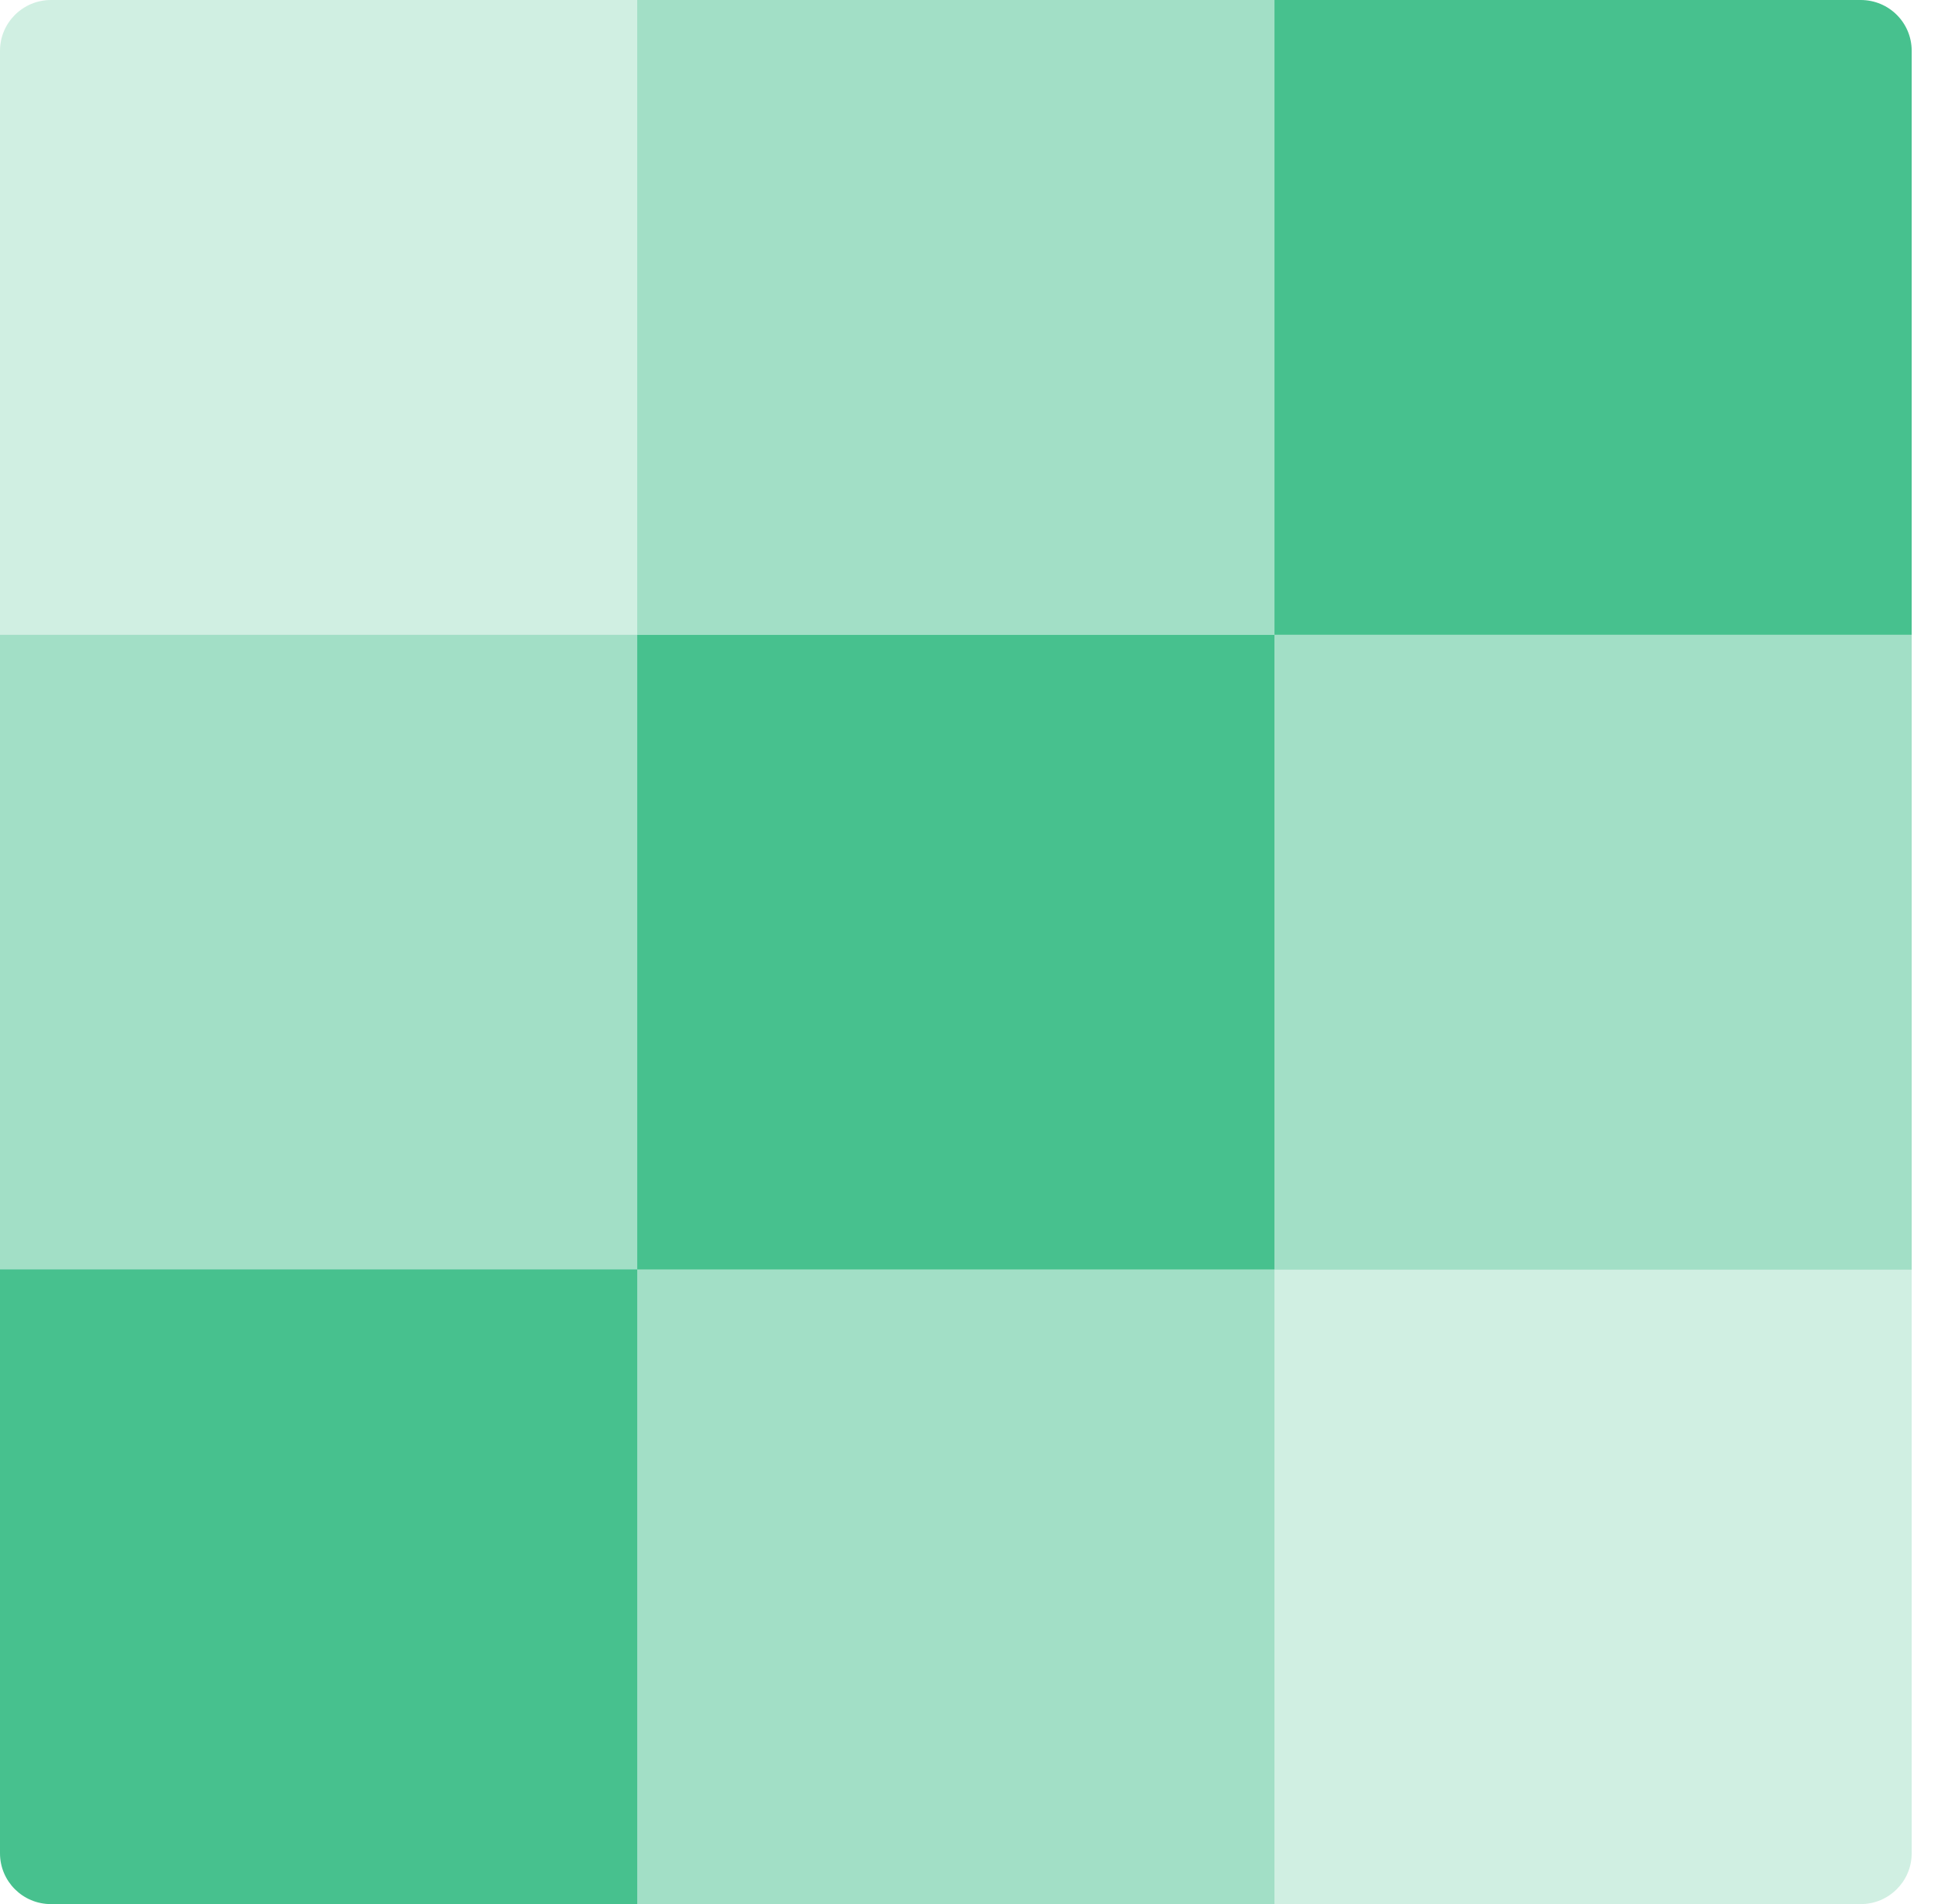
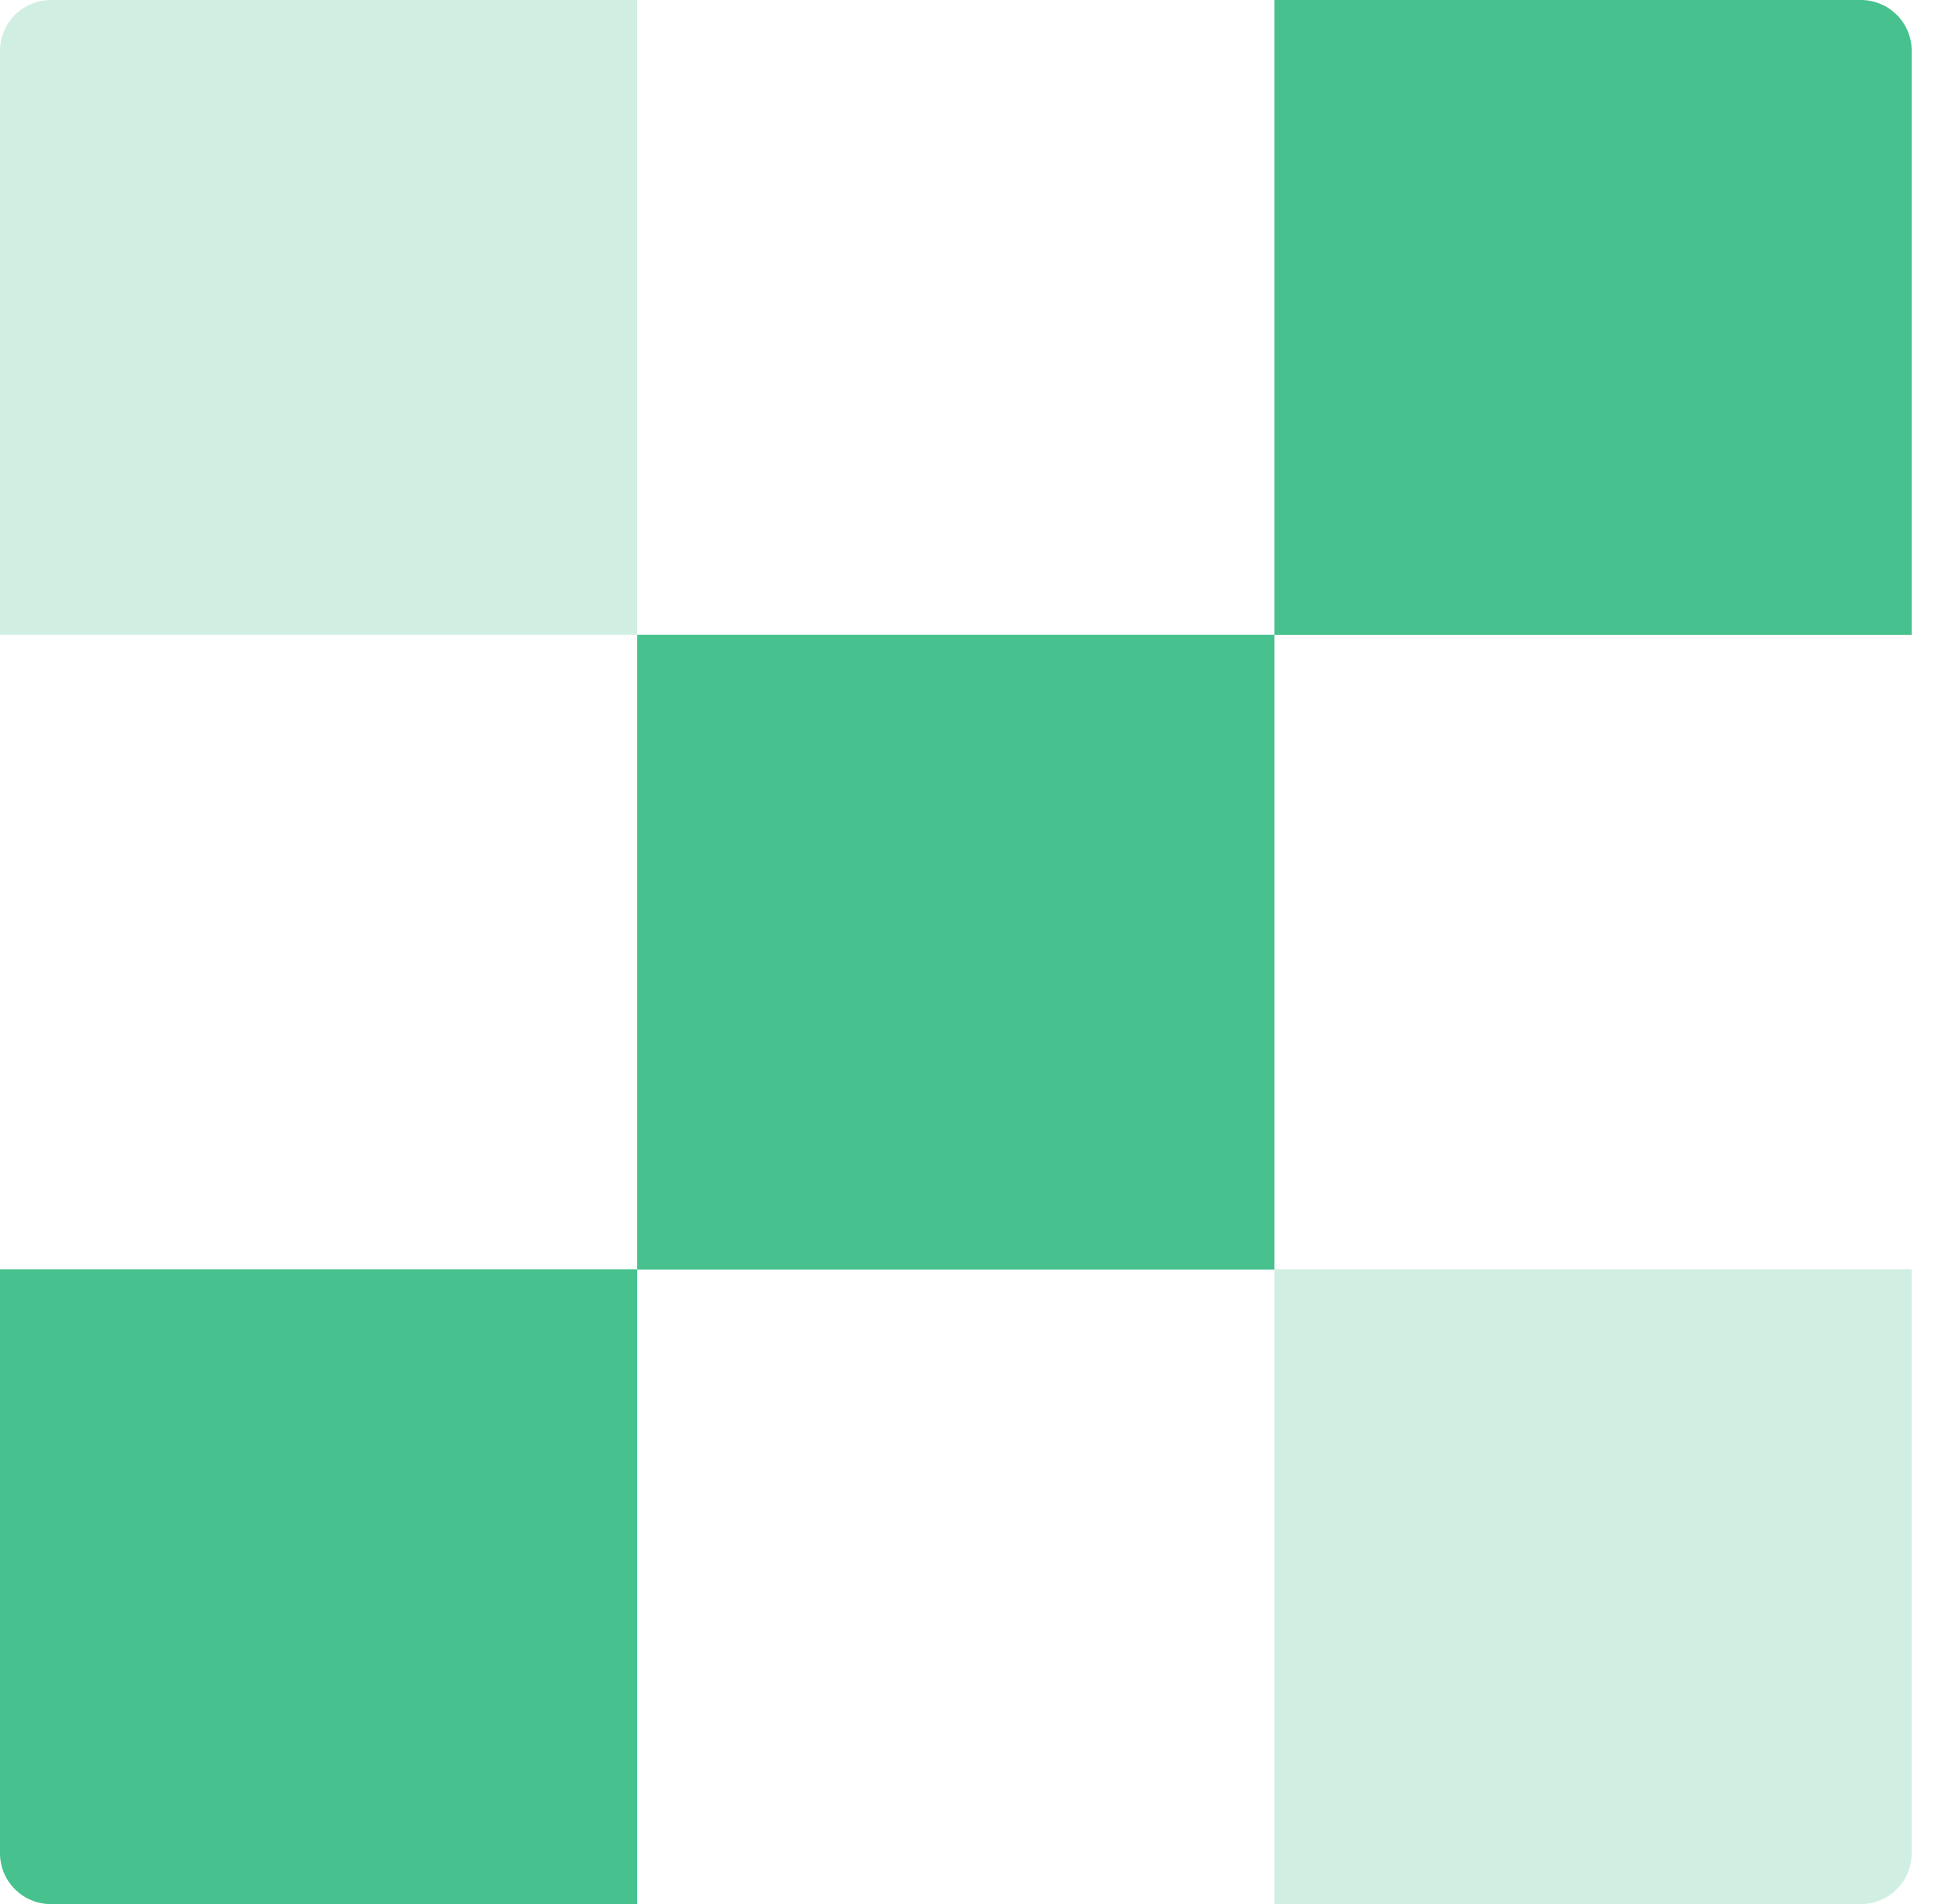
<svg xmlns="http://www.w3.org/2000/svg" version="1.1" width="57" height="56">
  <svg width="57" height="56" fill="none" viewBox="0 0 57 56">
    <path fill="#47C18E" d="M37.484 0h17.244c.83 0 1.498.668 1.498 1.494V18.67H37.484V0Z" />
-     <path fill="#47C18E" d="M56.227 18.669H37.484v18.669h18.742V18.669Z" opacity=".5" />
    <path fill="#47C18E" d="M37.484 37.331h18.742v17.174c0 .826-.672 1.495-1.498 1.495H37.484V37.331ZM1.499 0h17.243v18.669H0V1.494C0 .668.673 0 1.499 0Z" opacity=".25" />
    <path fill="#47C18E" d="M37.484 18.669H18.742v18.669h18.742V18.669ZM0 37.331h18.742V56H1.5C.669 56 0 55.331 0 54.505V37.331Z" />
-     <path fill="#47C18E" d="M37.484 37.331H18.742V56h18.742V37.331ZM37.484 0H18.742v18.669h18.742V0ZM18.742 18.669H0v18.669h18.742V18.669Z" opacity=".5" />
  </svg>
  <style>@media (prefers-color-scheme: light) { :root { filter: none; } }
@media (prefers-color-scheme: dark) { :root { filter: none; } }
</style>
</svg>